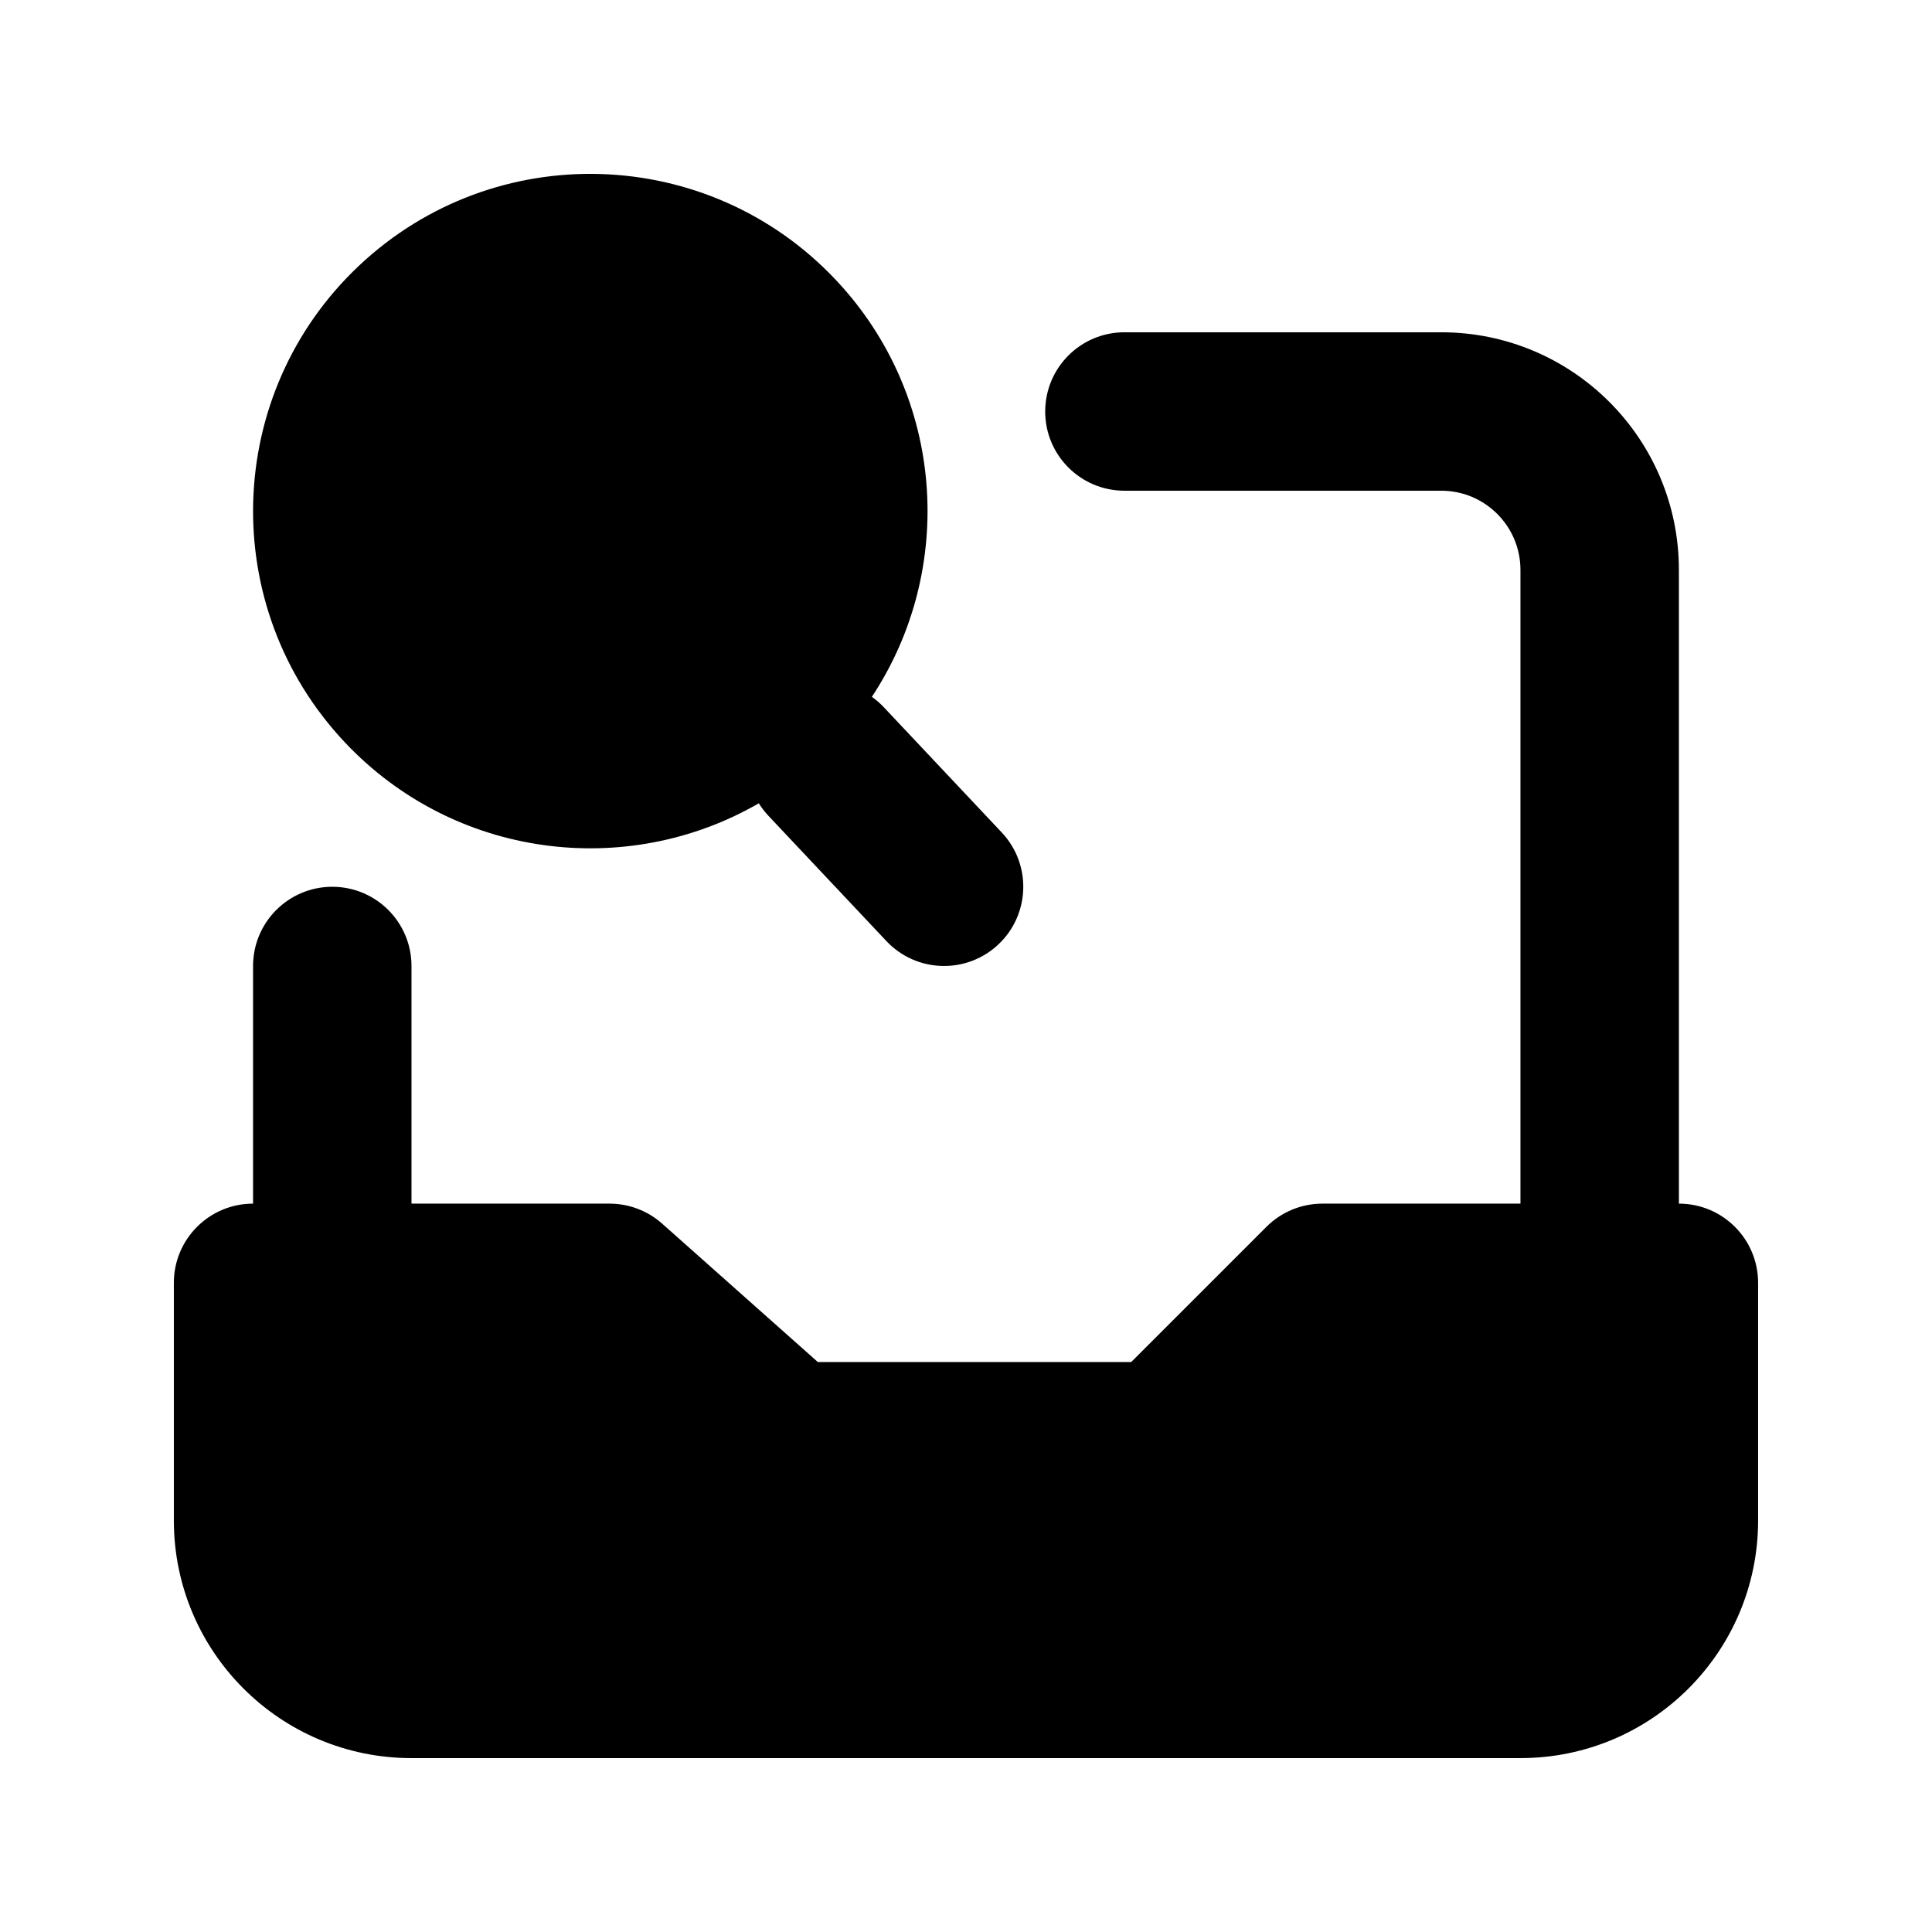
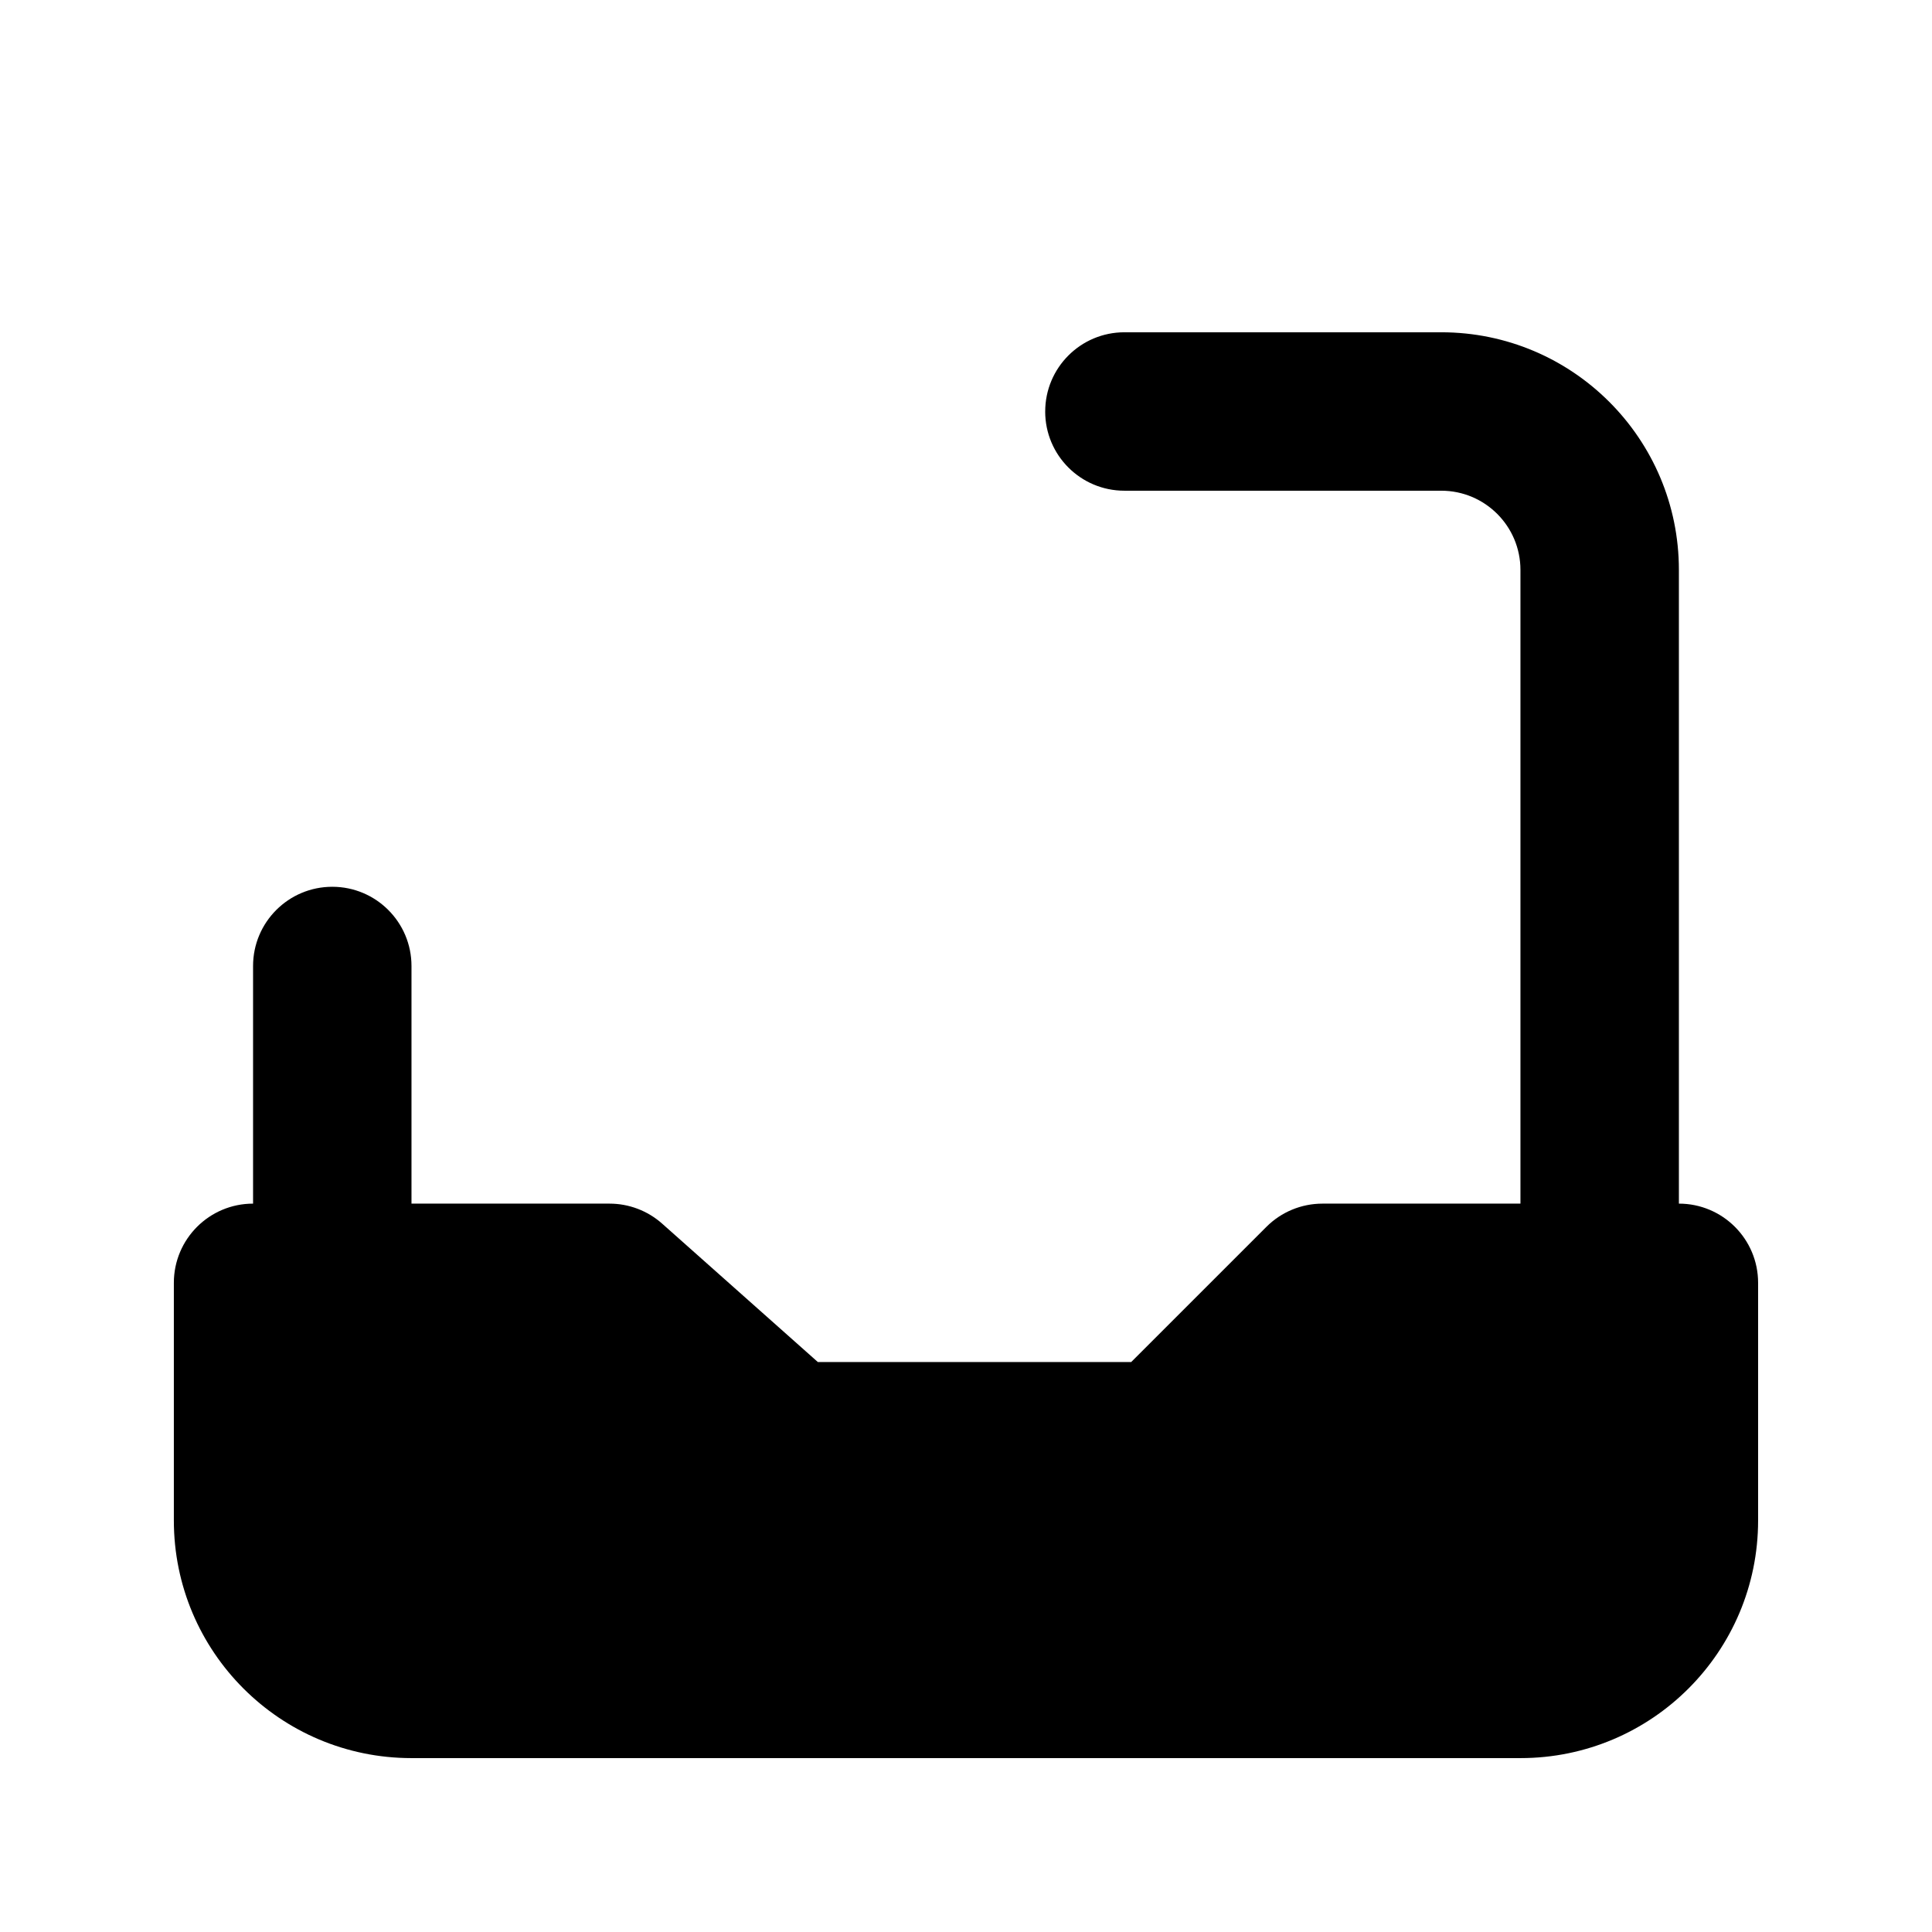
<svg xmlns="http://www.w3.org/2000/svg" fill="#000000" width="800px" height="800px" version="1.1" viewBox="144 144 512 512">
  <g>
-     <path d="m365.5 218.18c-33.84-35.934-90.398-37.633-126.33-3.797-35.934 33.84-37.633 90.398-3.797 126.33 28.984 30.777 74.637 36.438 109.72 16.168 0.727 1.172 1.582 2.285 2.562 3.328l31.25 33.188c7.949 8.438 21.234 8.836 29.672 0.891 8.441-7.949 8.84-21.234 0.895-29.676l-31.25-33.184c-0.98-1.043-2.043-1.961-3.168-2.758 22.34-33.805 19.43-79.715-9.551-110.49z" />
    <path d="m420.99 253.05c0-11.594 9.398-20.992 20.992-20.992h83.965c34.785 0 62.977 28.195 62.977 62.977v167.94c11.594 0 20.992 9.395 20.992 20.988v62.977c0 34.785-28.191 62.977-62.977 62.977h-293.89c-34.781 0-62.977-28.191-62.977-62.977v-62.977c0-11.594 9.398-20.988 20.992-20.988v-62.977c0-11.594 9.398-20.992 20.992-20.992s20.992 9.398 20.992 20.992v62.977h52.48c5.141 0 10.102 1.887 13.945 5.301l41.266 36.68h83.039l35.836-35.832c3.934-3.938 9.273-6.148 14.84-6.148h52.48v-167.94c0-11.594-9.398-20.992-20.992-20.992h-83.965c-11.594 0-20.992-9.398-20.992-20.992z" />
  </g>
</svg>